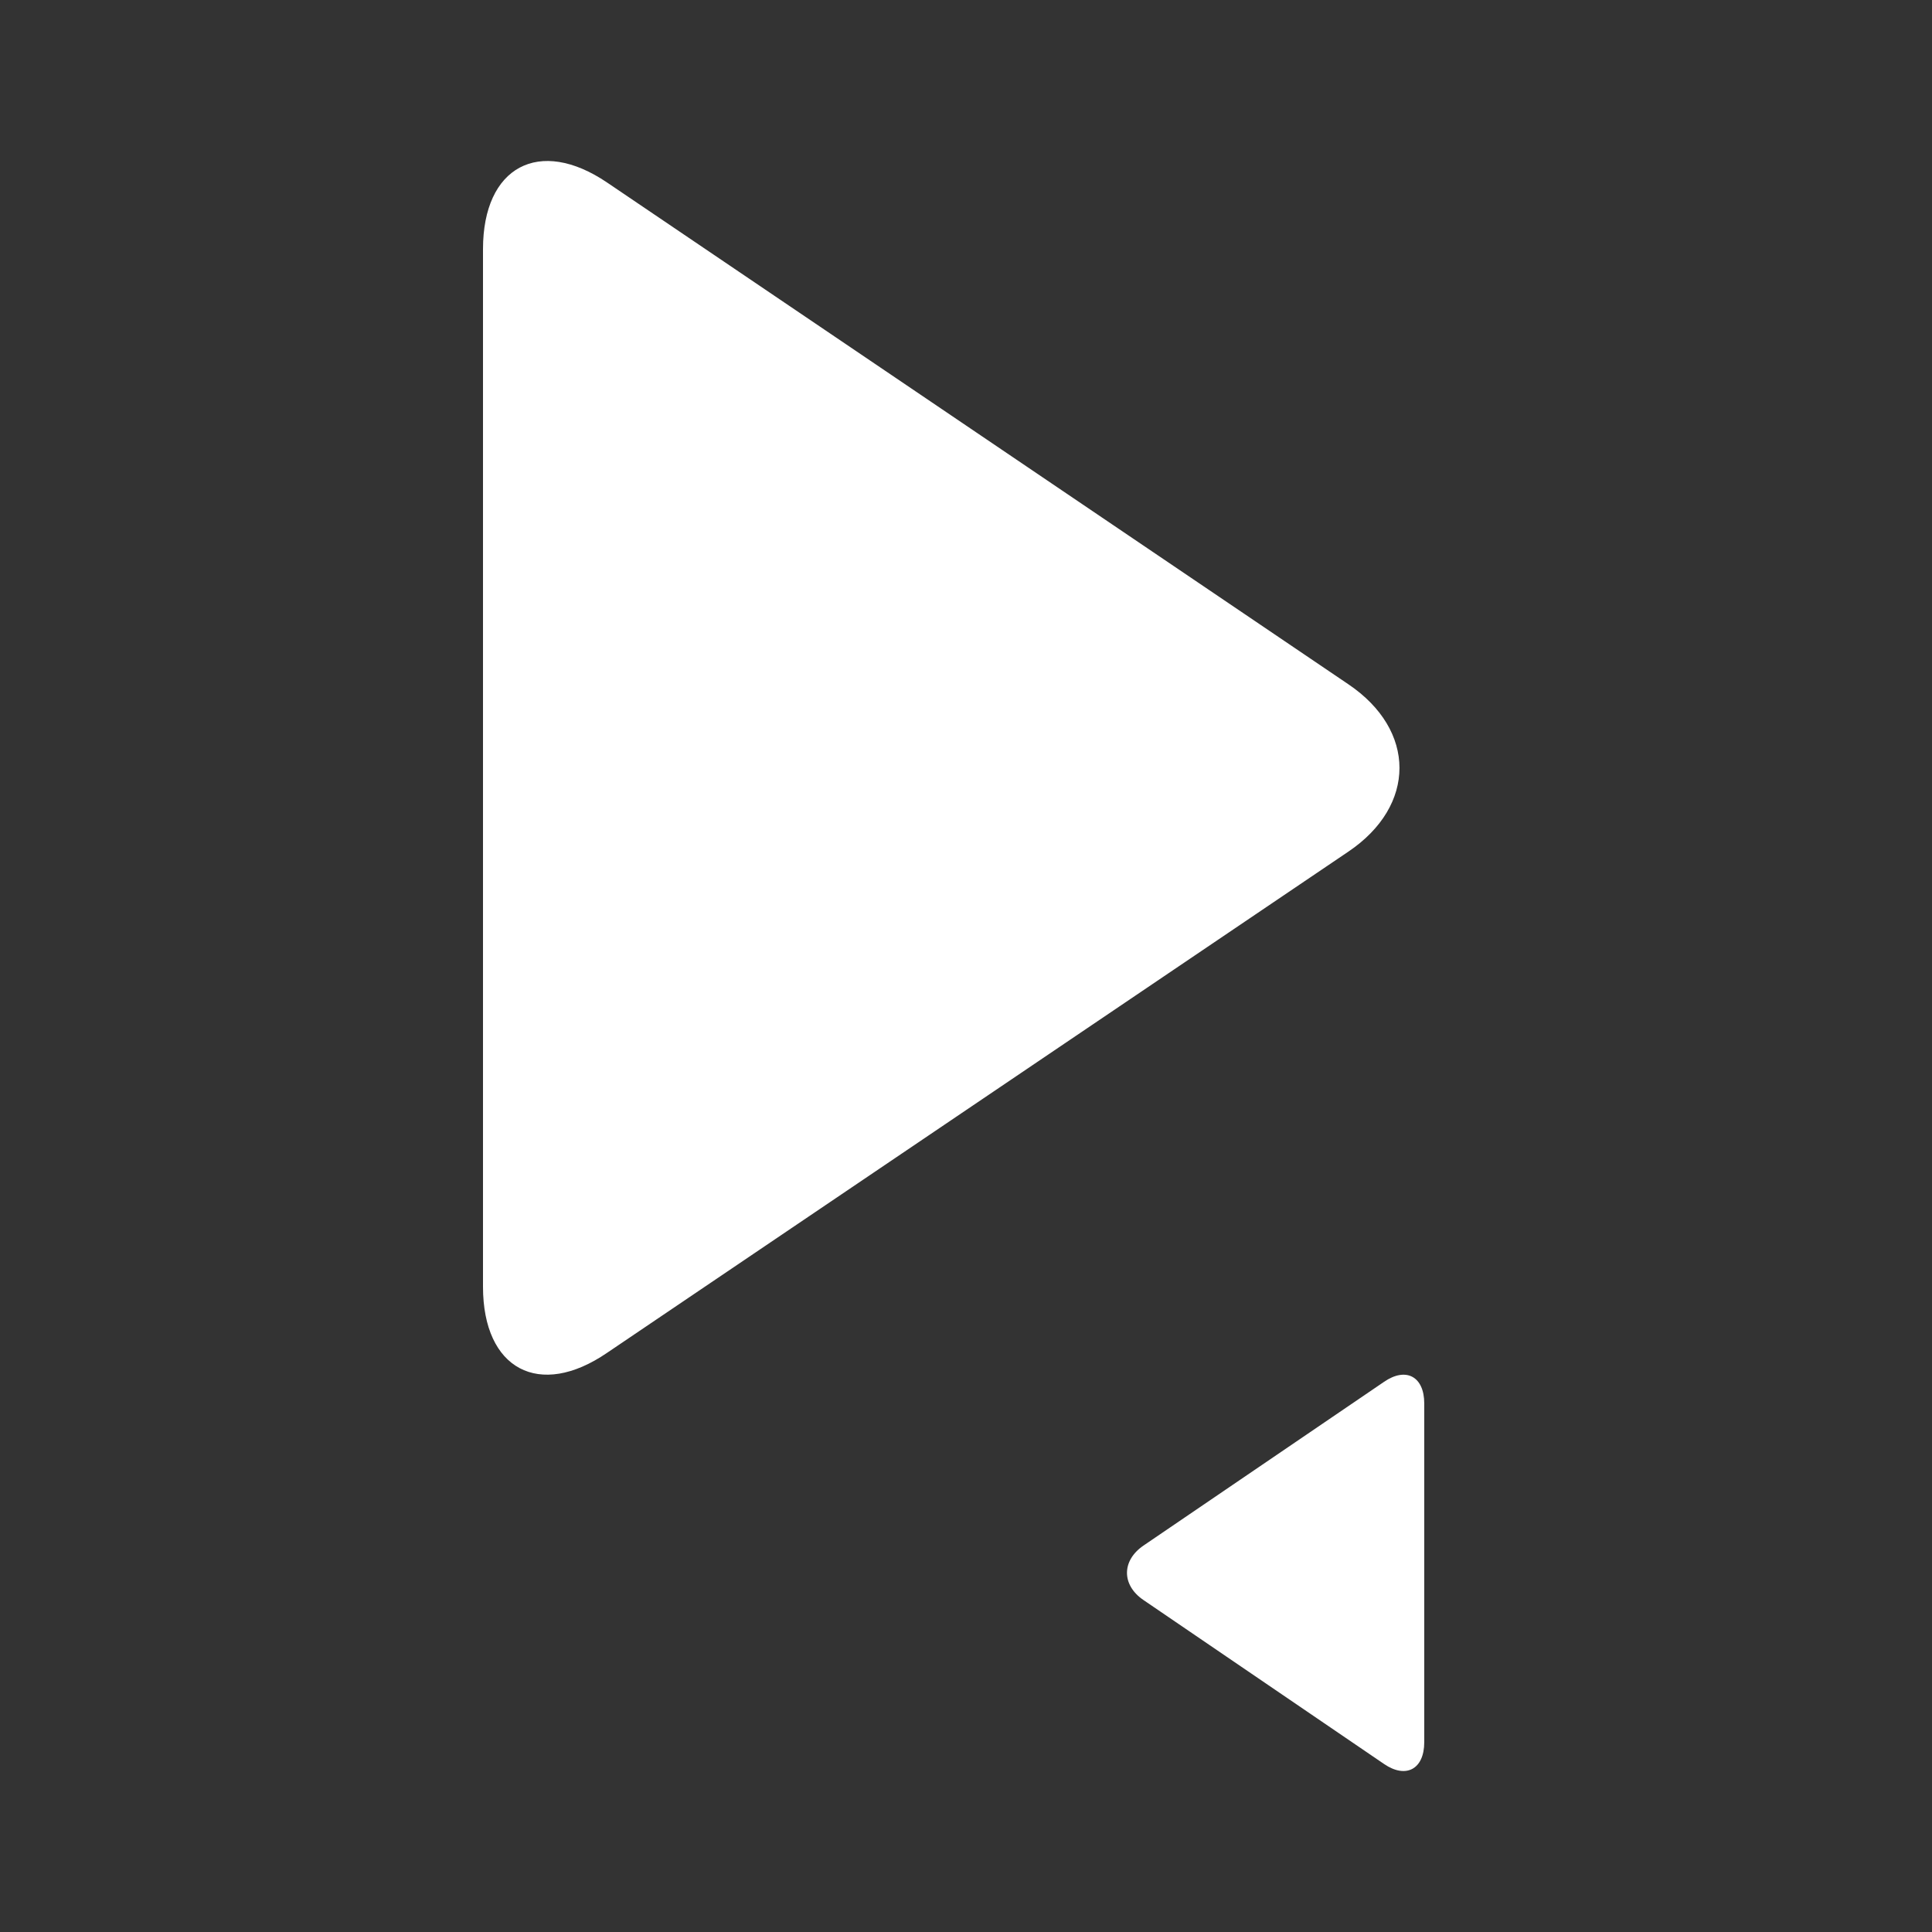
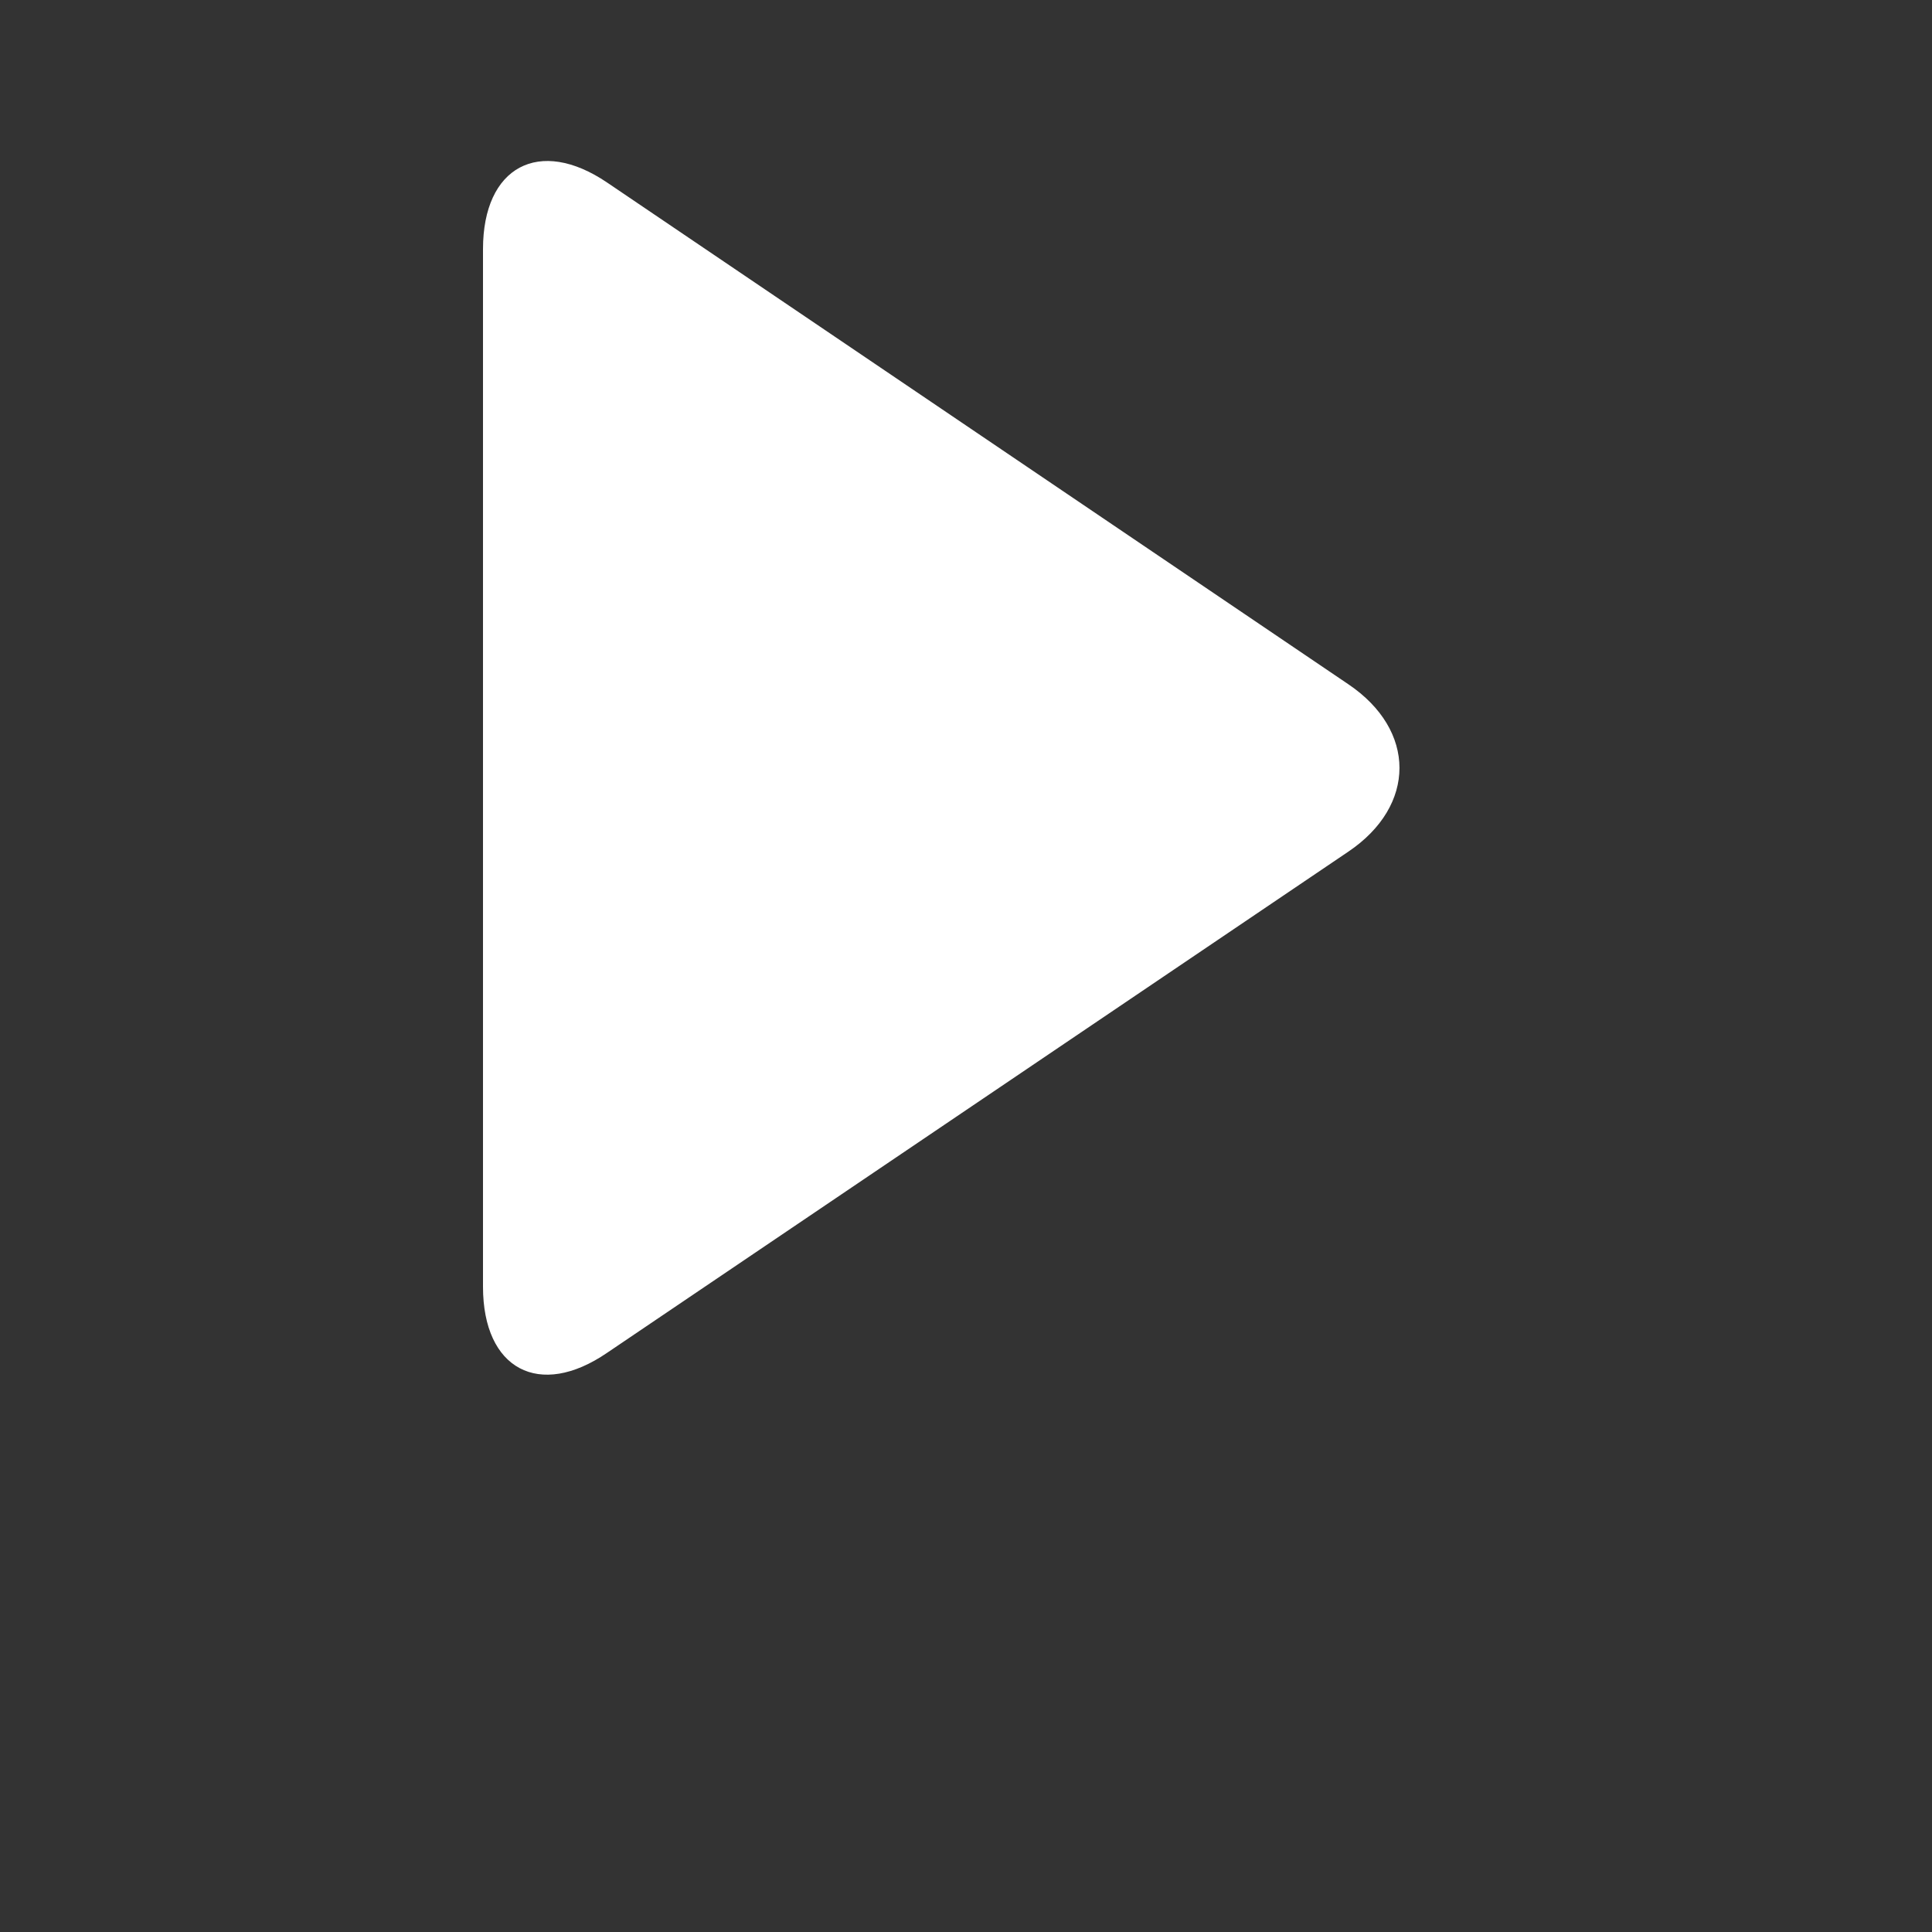
<svg xmlns="http://www.w3.org/2000/svg" width="48" height="48" viewBox="0 0 48 48" fill="none">
  <rect x="0" y="0" width="48" height="48" fill="#333333" stroke="none" />
  <path fill-rule="evenodd" clip-rule="evenodd" d="M33.496 21.161L15.085 33.609C13.4 34.764 12 34.019 12 31.969V6.189C12 4.139 13.4 3.393 15.085 4.536L33.496 16.998C35.194 18.141 35.194 20.018 33.496 21.161Z" fill="white" />
-   <path fill-rule="evenodd" clip-rule="evenodd" d="M28.413 38.397L34.385 34.332C34.931 33.955 35.385 34.199 35.385 34.867V43.285C35.385 43.955 34.931 44.199 34.385 43.825L28.413 39.755C27.862 39.383 27.862 38.771 28.413 38.397Z" fill="white" />
</svg>